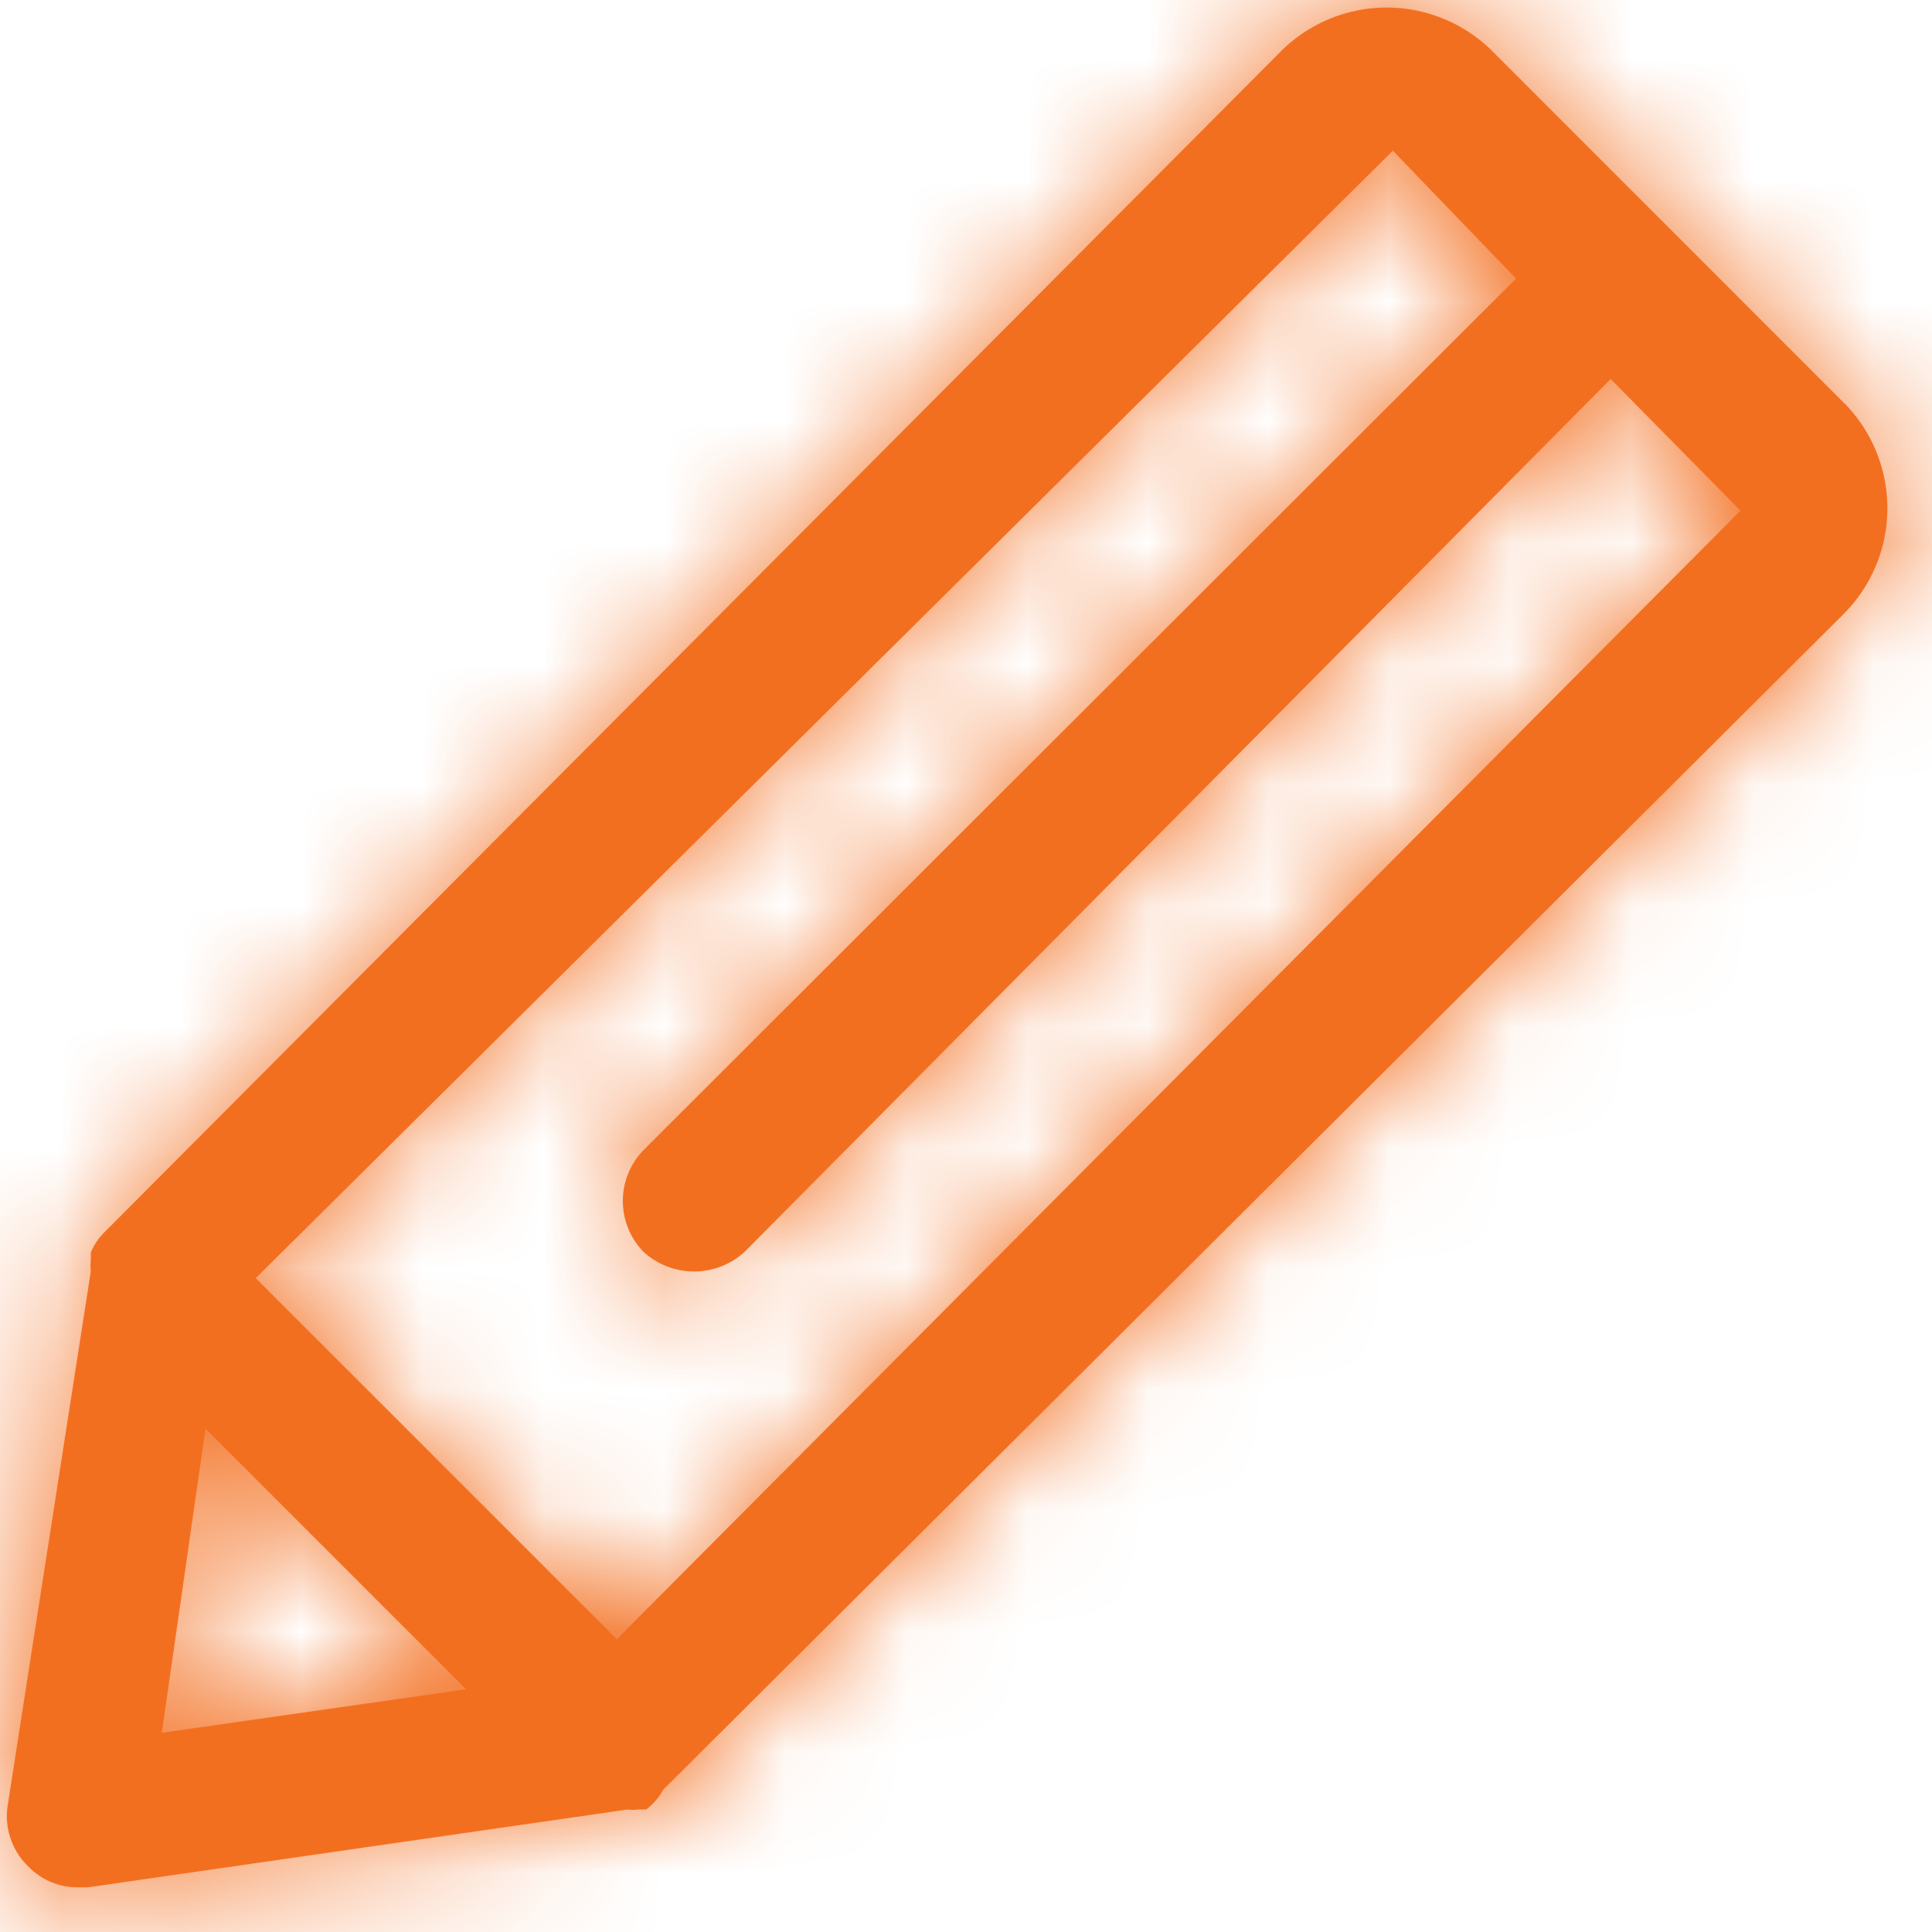
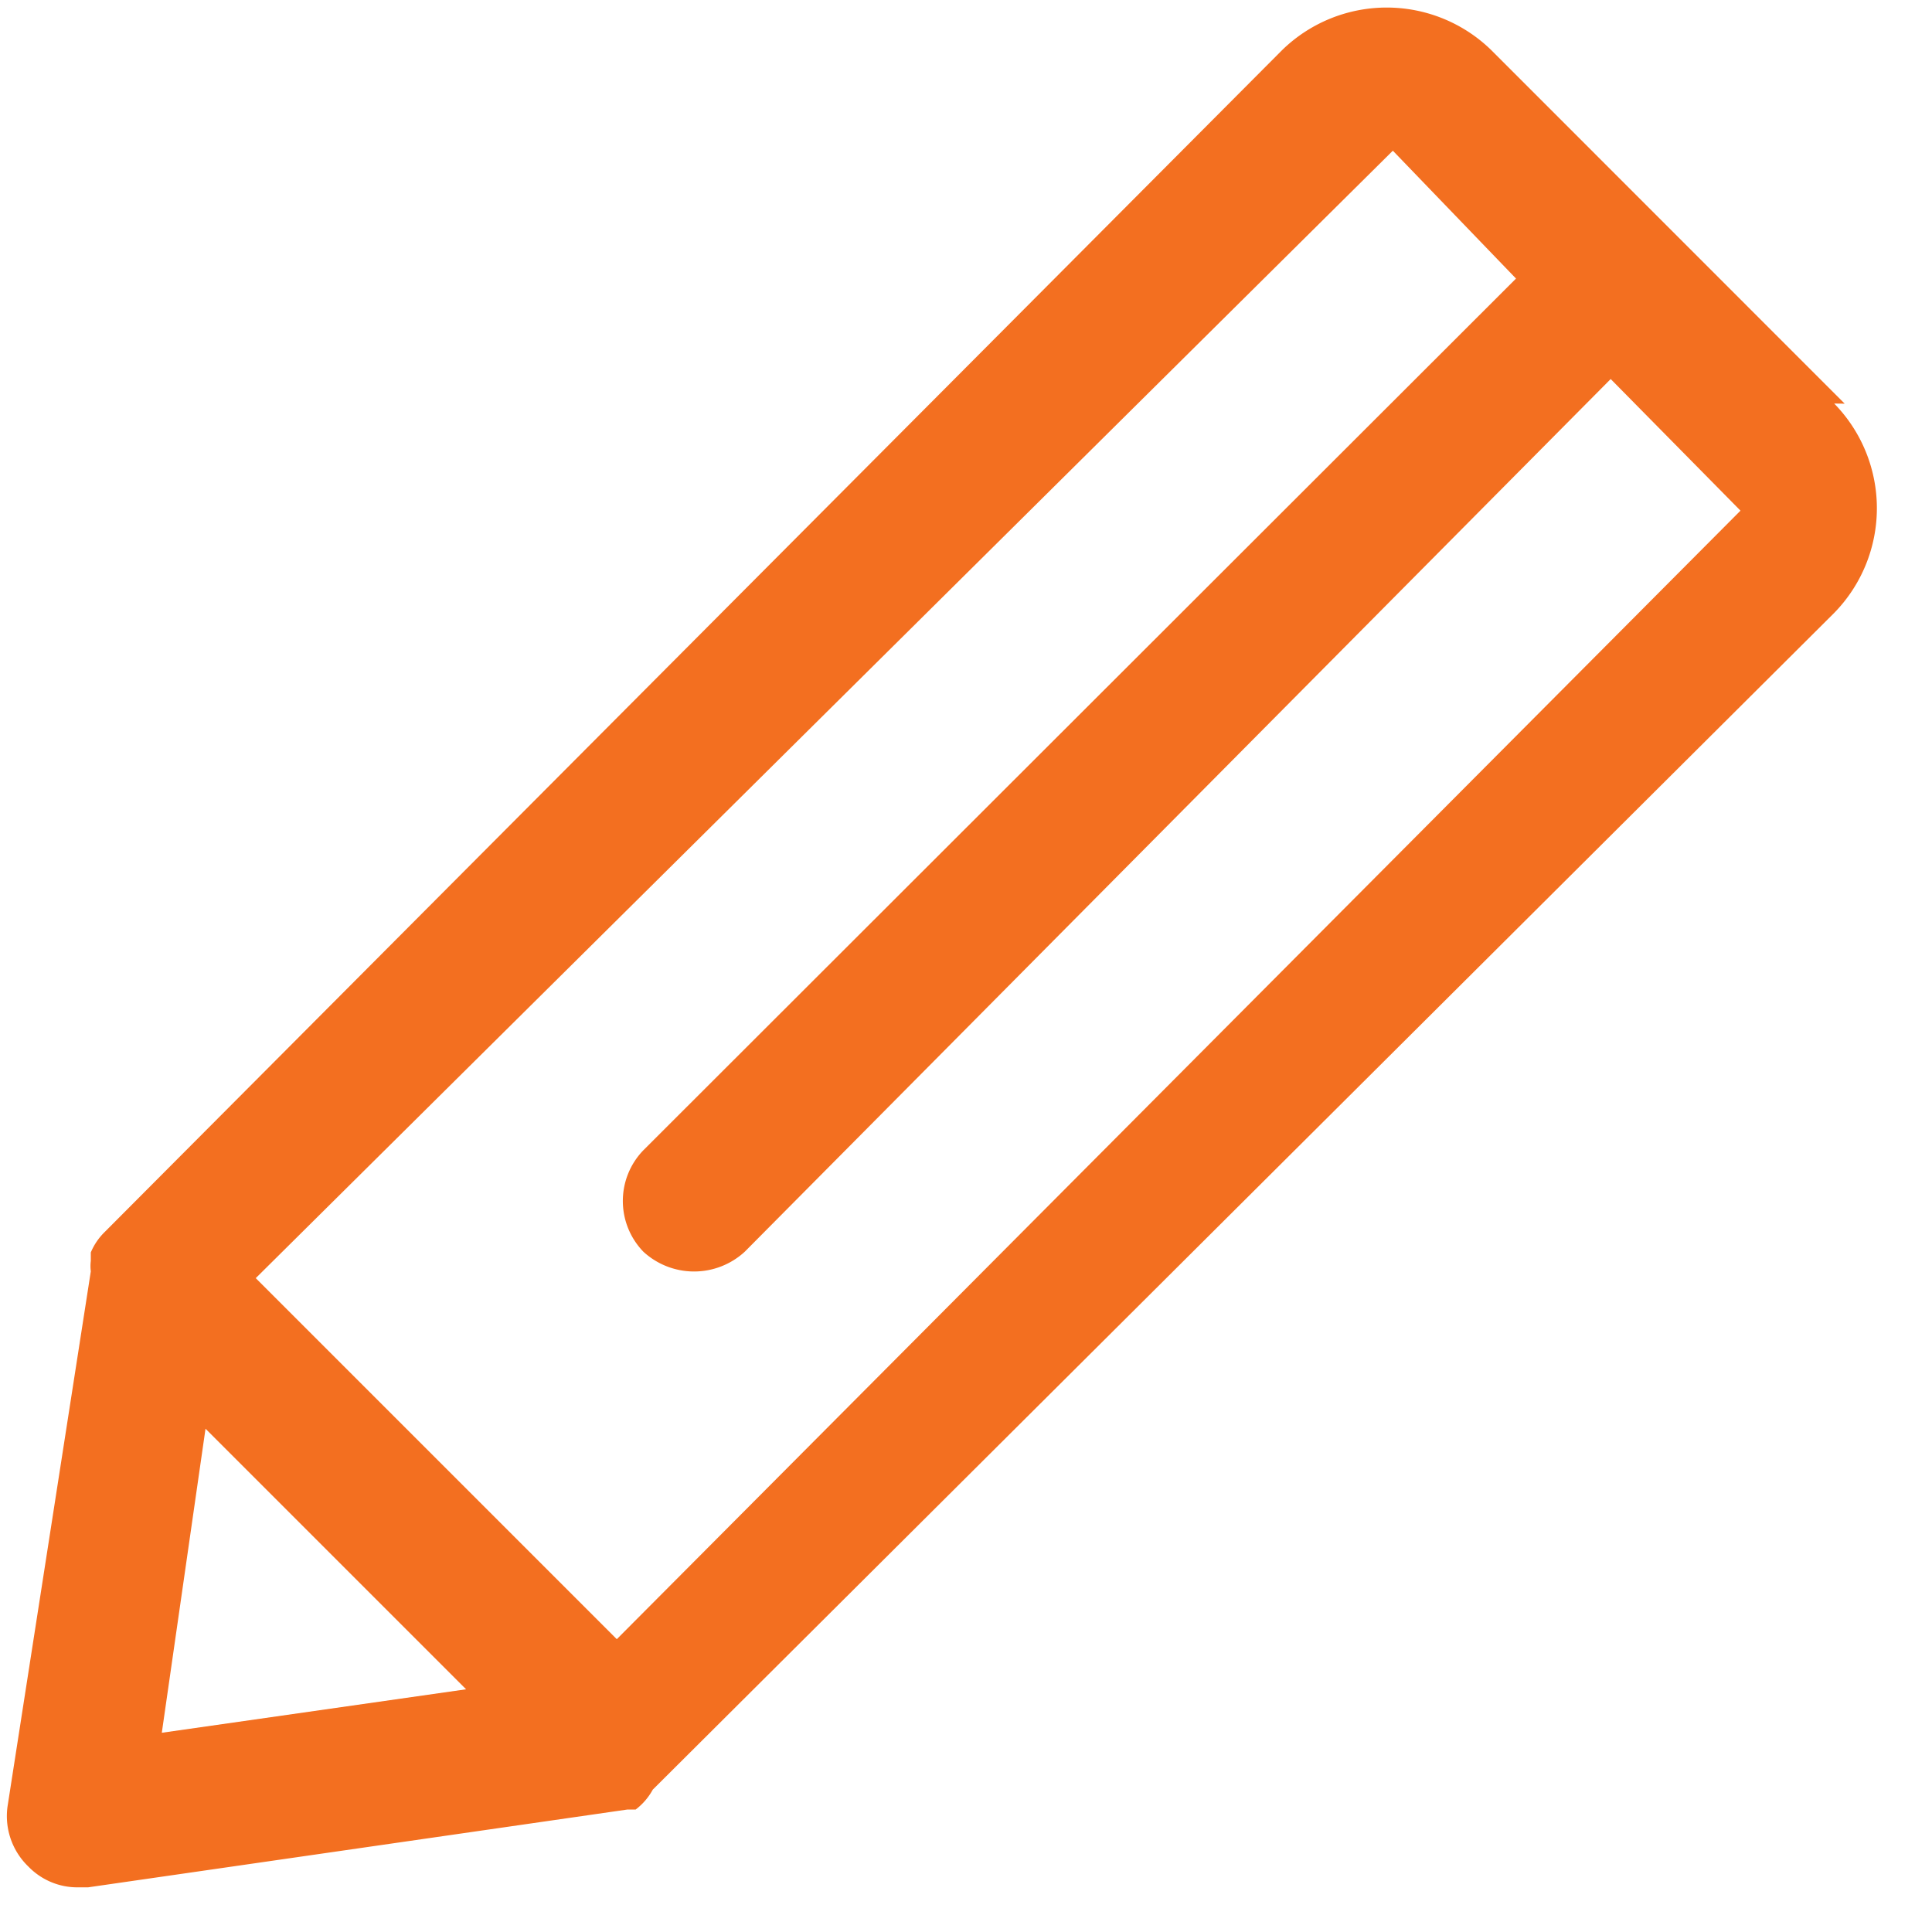
<svg xmlns="http://www.w3.org/2000/svg" xmlns:xlink="http://www.w3.org/1999/xlink" width="16" height="16" viewBox="0 0 16 16">
  <defs>
-     <path d="M15.277 3.343 12.351.416a1.24 1.24 0 0 0-1.734 0L.87 10.2a.518.518 0 0 0-.118.172v.07a.353.353 0 0 0 0 .087l-.69 4.434a.58.58 0 0 0 .172.494c.109.113.26.176.416.173H.73l4.464-.644a.353.353 0 0 0 .087 0h.07a.518.518 0 0 0 .142-.165l9.784-9.745a1.24 1.24 0 0 0 0-1.734zm-13.574 8.49L3.86 13.99l-2.52.36.362-2.518zm3.405 1.742-2.99-2.99 9.417-9.337 1.02 1.059-7.227 7.219a.604.604 0 0 0 0 .84.62.62 0 0 0 .84 0l7.171-7.227 1.075 1.09-9.306 9.346z" id="a" />
+     <path d="M15.277 3.343 12.351.416a1.24 1.24 0 0 0-1.734 0L.87 10.2a.518.518 0 0 0-.118.172v.07a.353.353 0 0 0 0 .087l-.69 4.434a.58.58 0 0 0 .172.494c.109.113.26.176.416.173H.73l4.464-.644h.07a.518.518 0 0 0 .142-.165l9.784-9.745a1.24 1.24 0 0 0 0-1.734zm-13.574 8.49L3.86 13.99l-2.52.36.362-2.518zm3.405 1.742-2.99-2.99 9.417-9.337 1.02 1.059-7.227 7.219a.604.604 0 0 0 0 .84.62.62 0 0 0 .84 0l7.171-7.227 1.075 1.09-9.306 9.346z" id="a" />
  </defs>
  <g fill="none" fill-rule="evenodd">
    <mask id="b" fill="#fff">
      <use xlink:href="#a" />
    </mask>
    <use fill="#F36F20" fill-rule="nonzero" xlink:href="#a" />
    <g mask="url(#b)" fill="#F36F20">
-       <path d="M0 0h16v16H0z" />
-     </g>
+       </g>
  </g>
</svg>